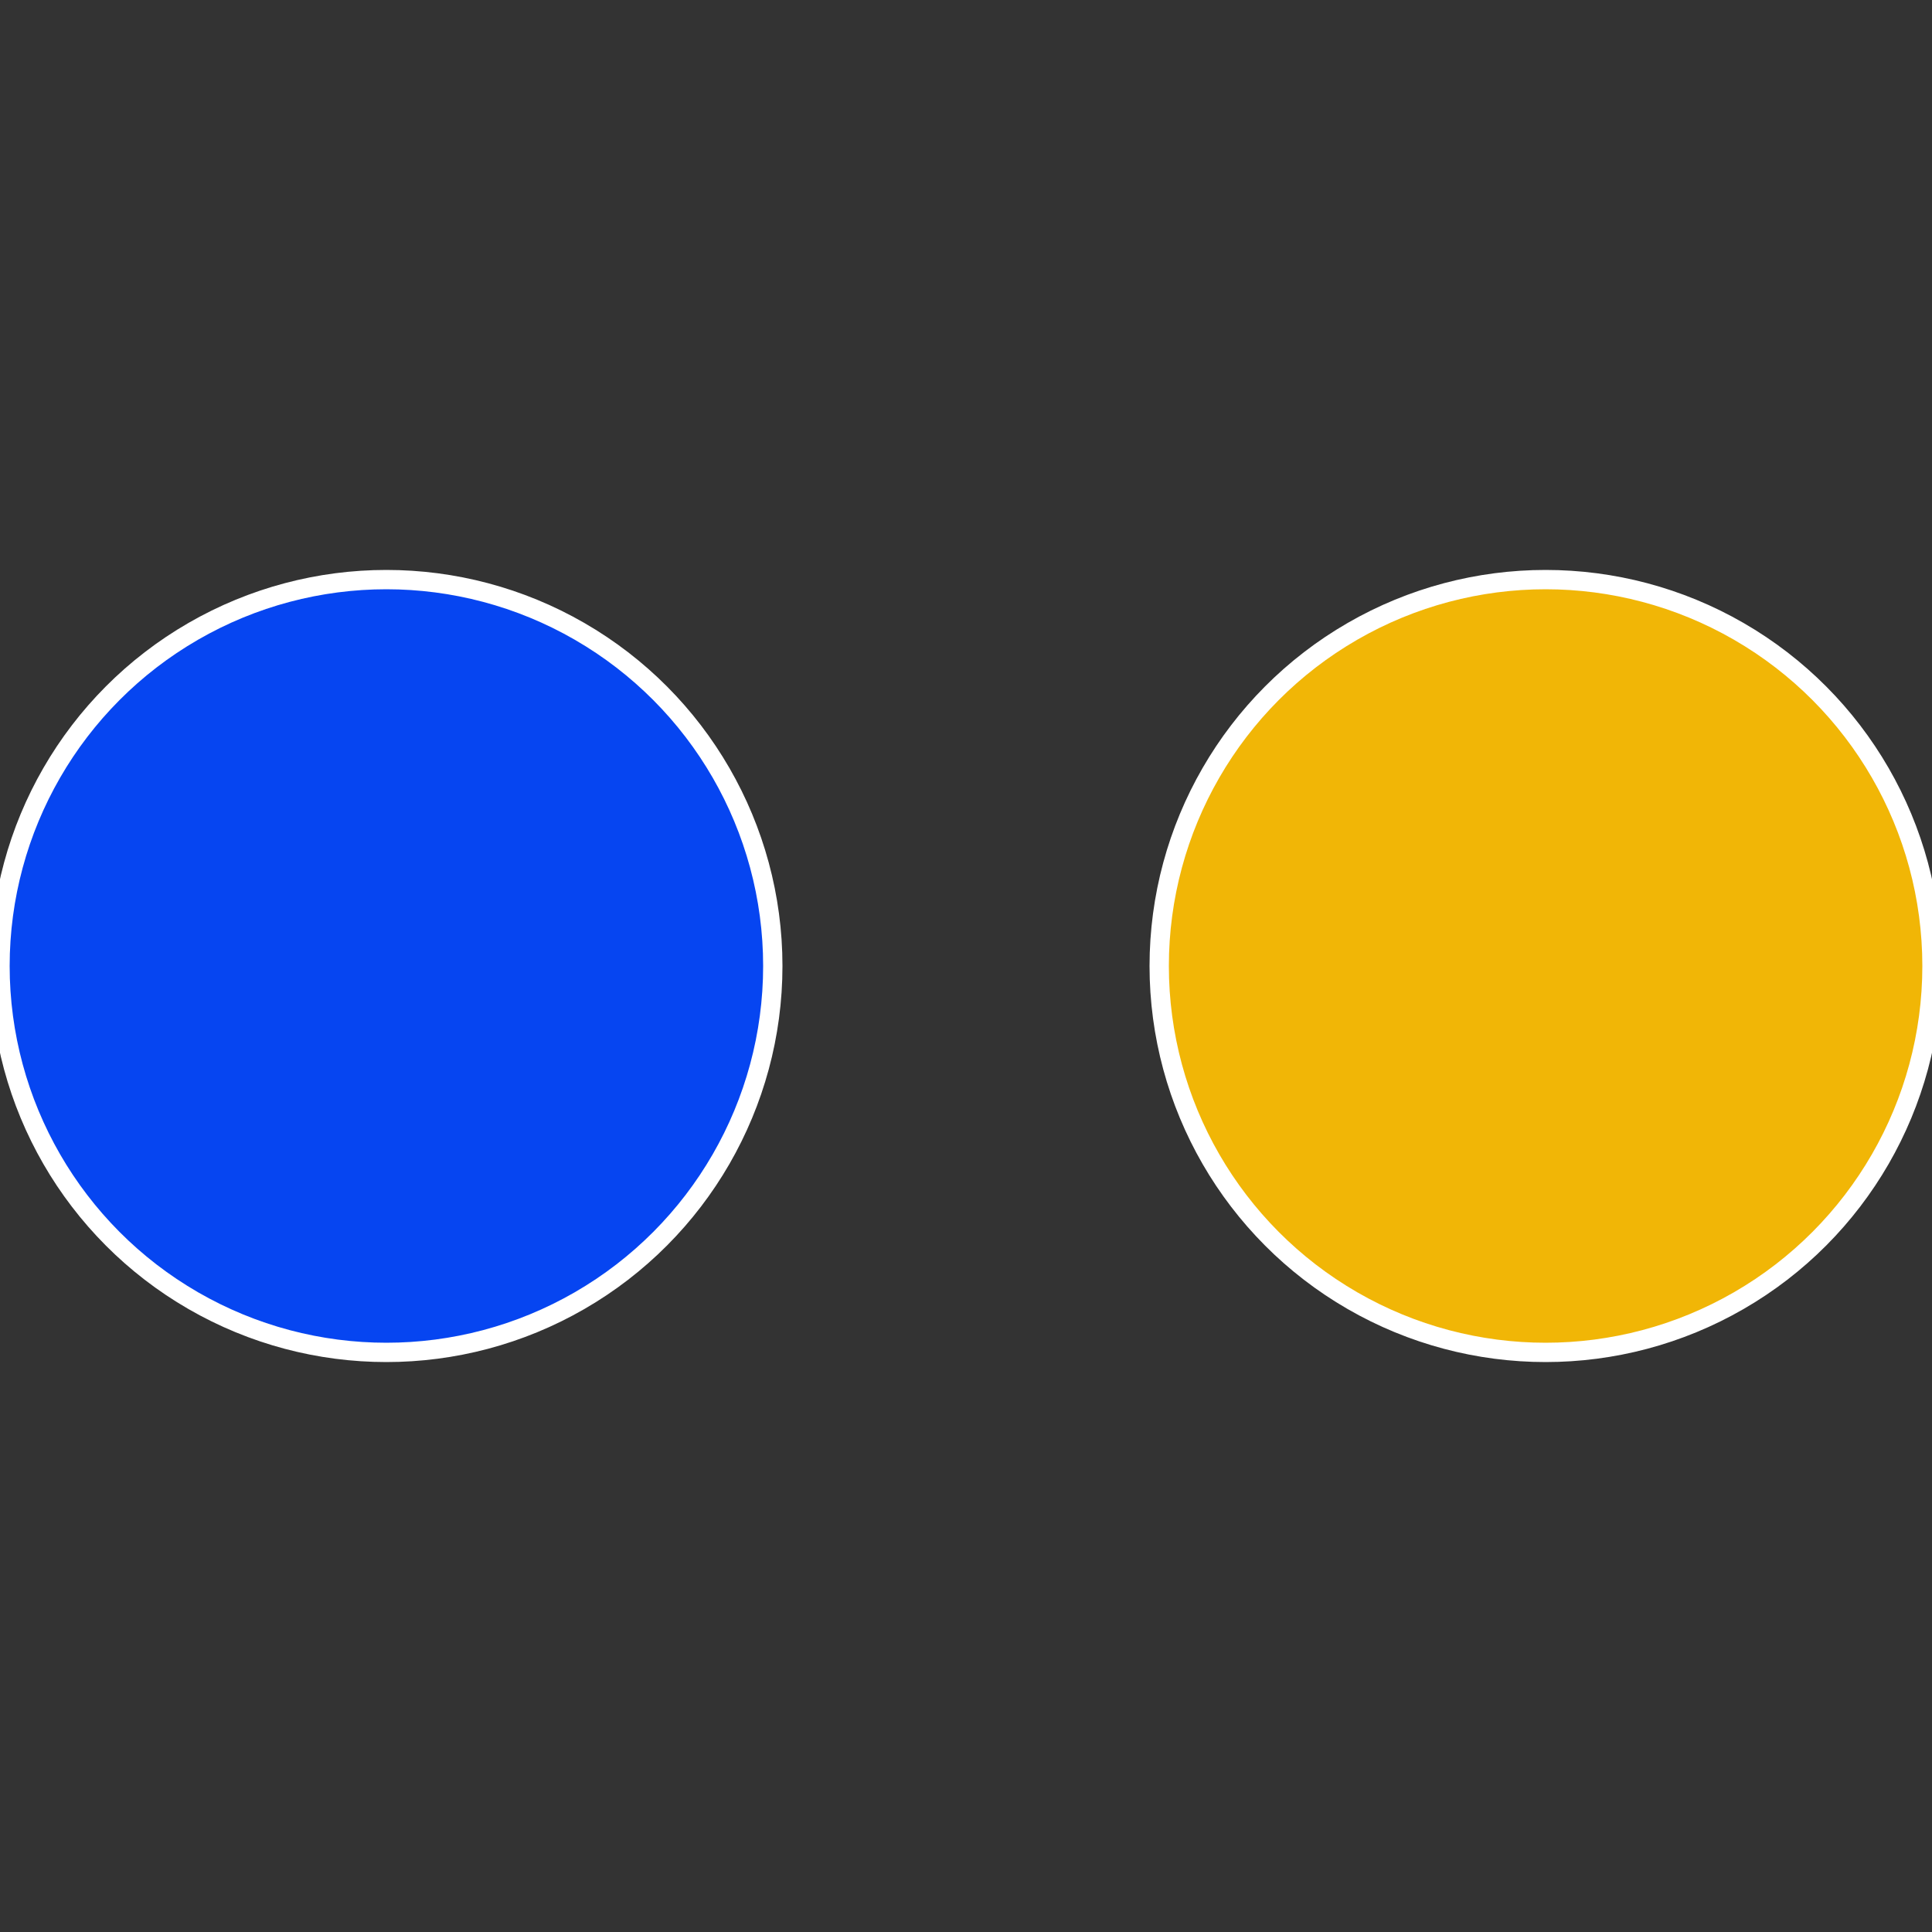
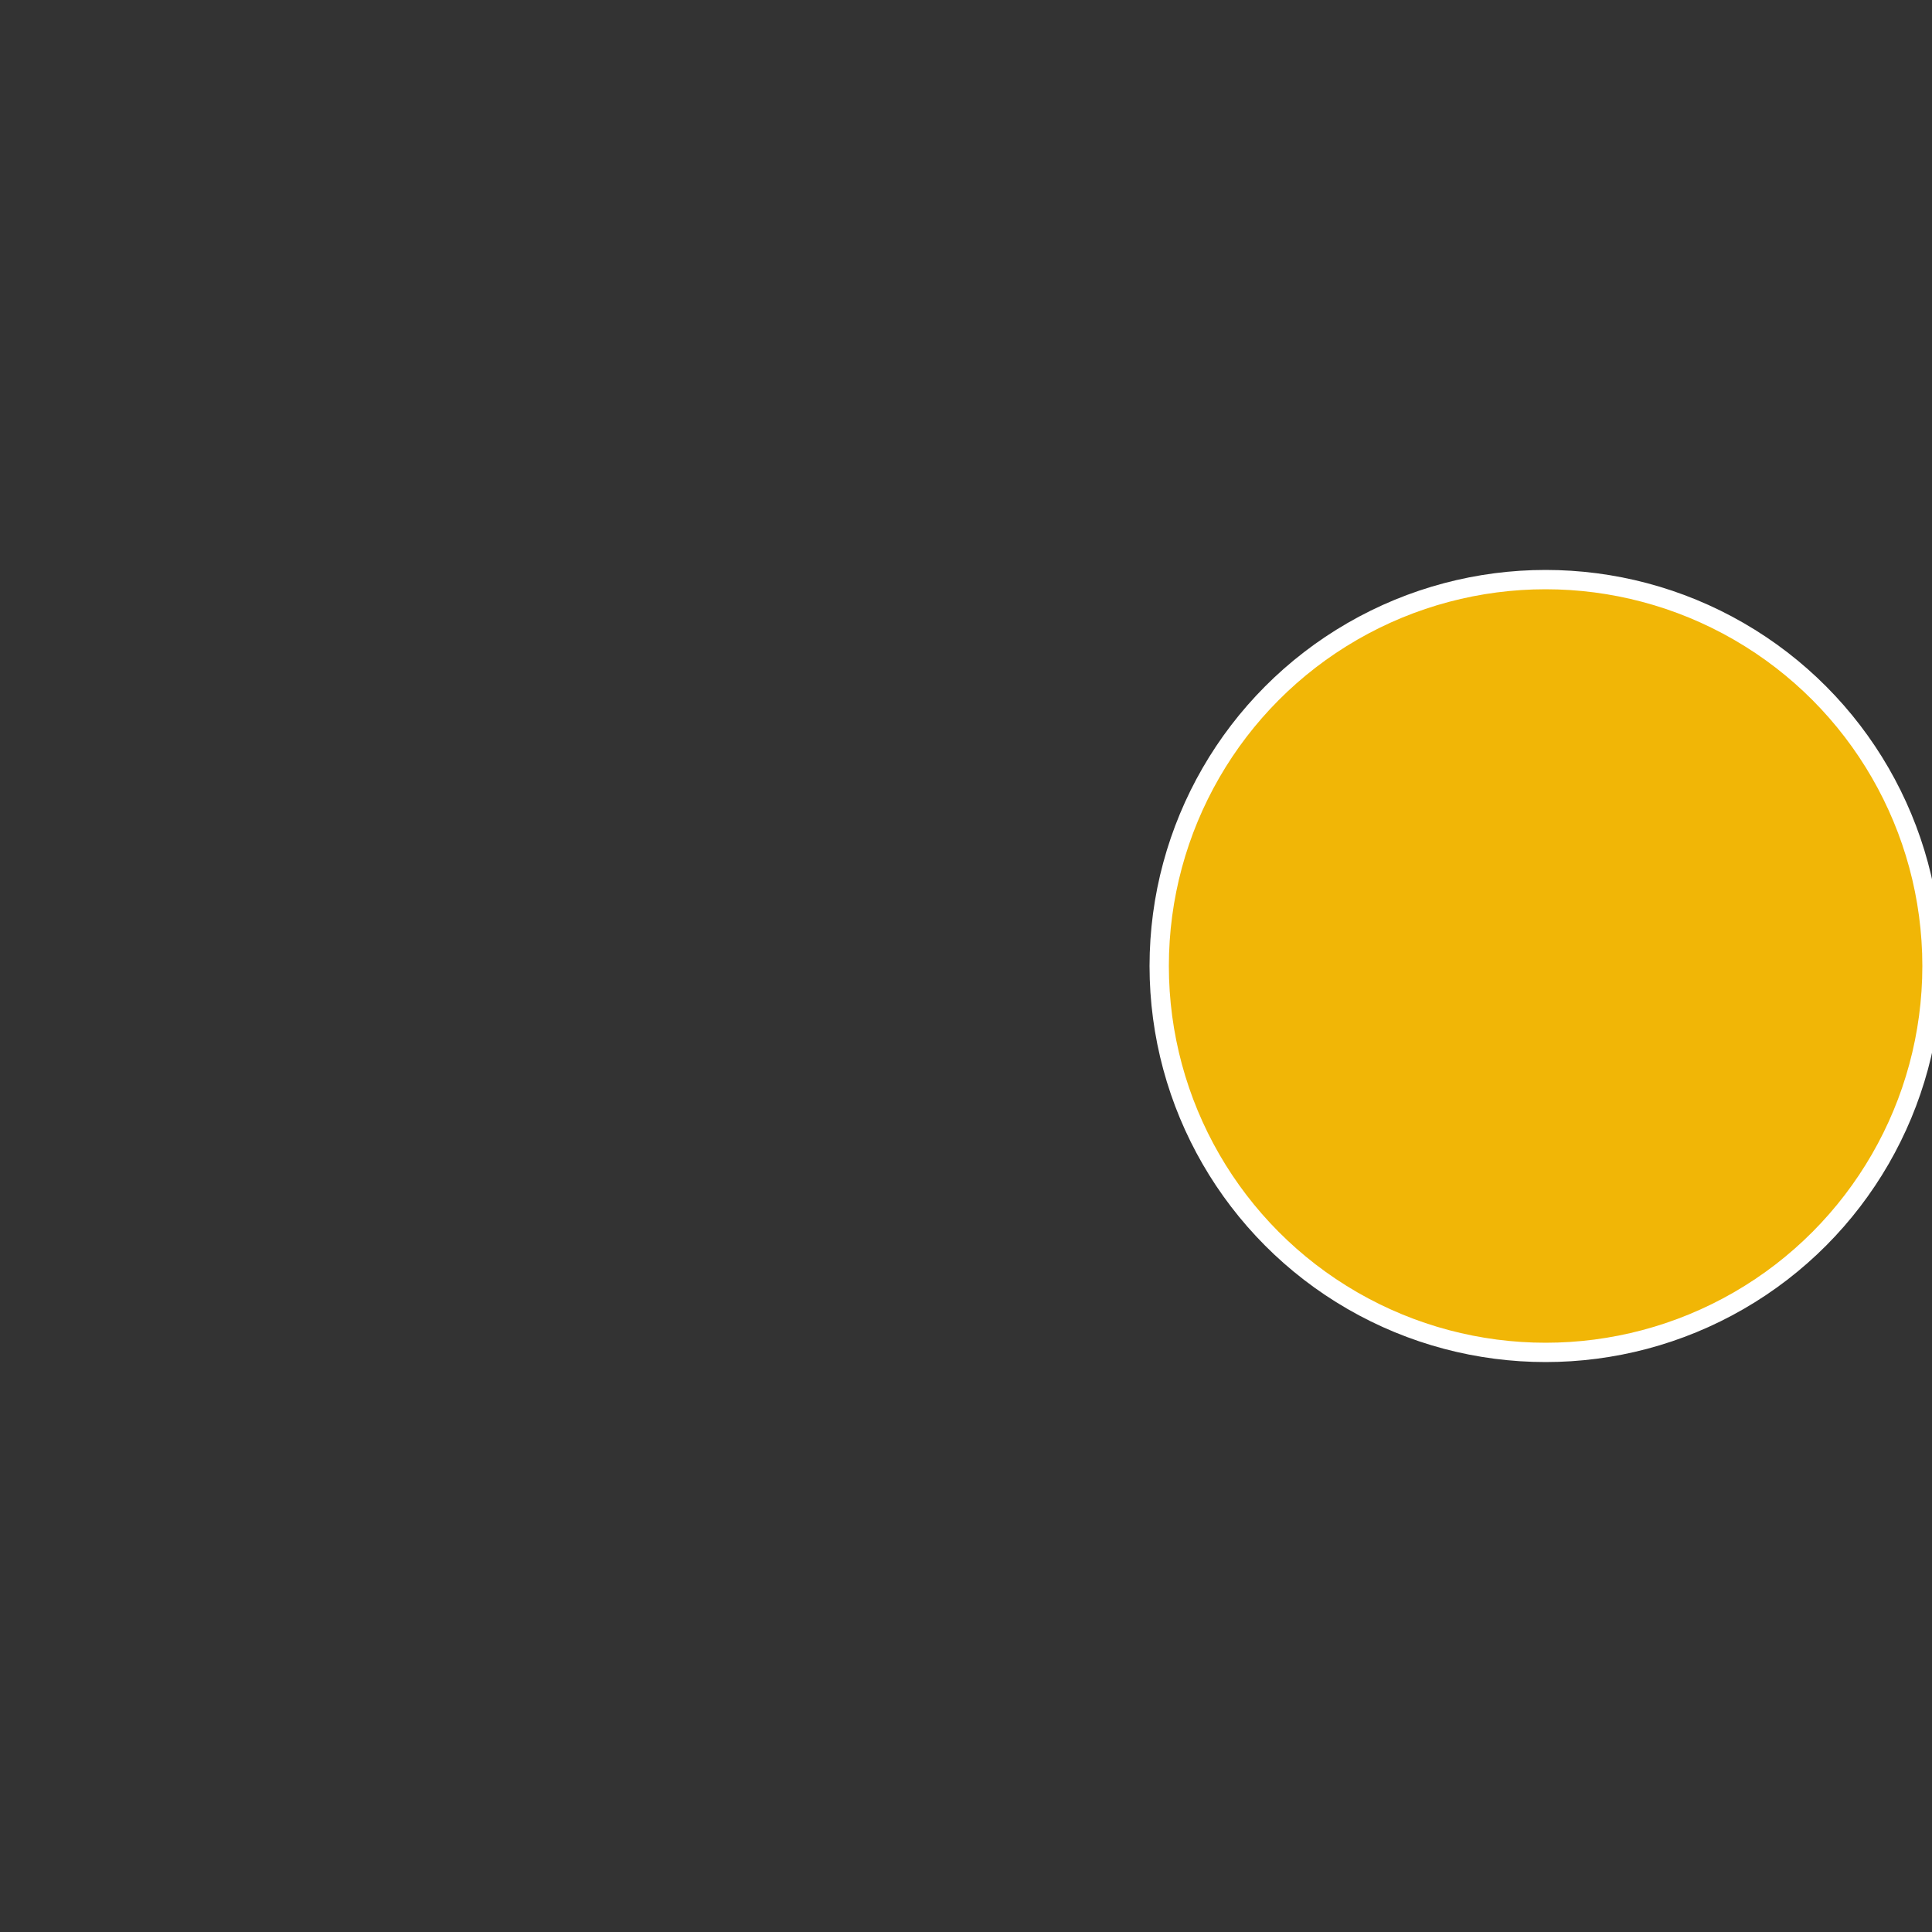
<svg xmlns="http://www.w3.org/2000/svg" width="500" height="500" viewBox="-1 -1 2 2">
  <rect x="-1" y="-1" width="2" height="2" fill="#333333" stroke="none" />
  <circle cx="0.6" cy="0" r="0.4" fill="#f1b606" stroke="#fff" stroke-width="1%" />
-   <circle cx="-0.6" cy="7.3478807948841E-17" r="0.4" fill="#0645f1" stroke="#fff" stroke-width="1%" />
</svg>